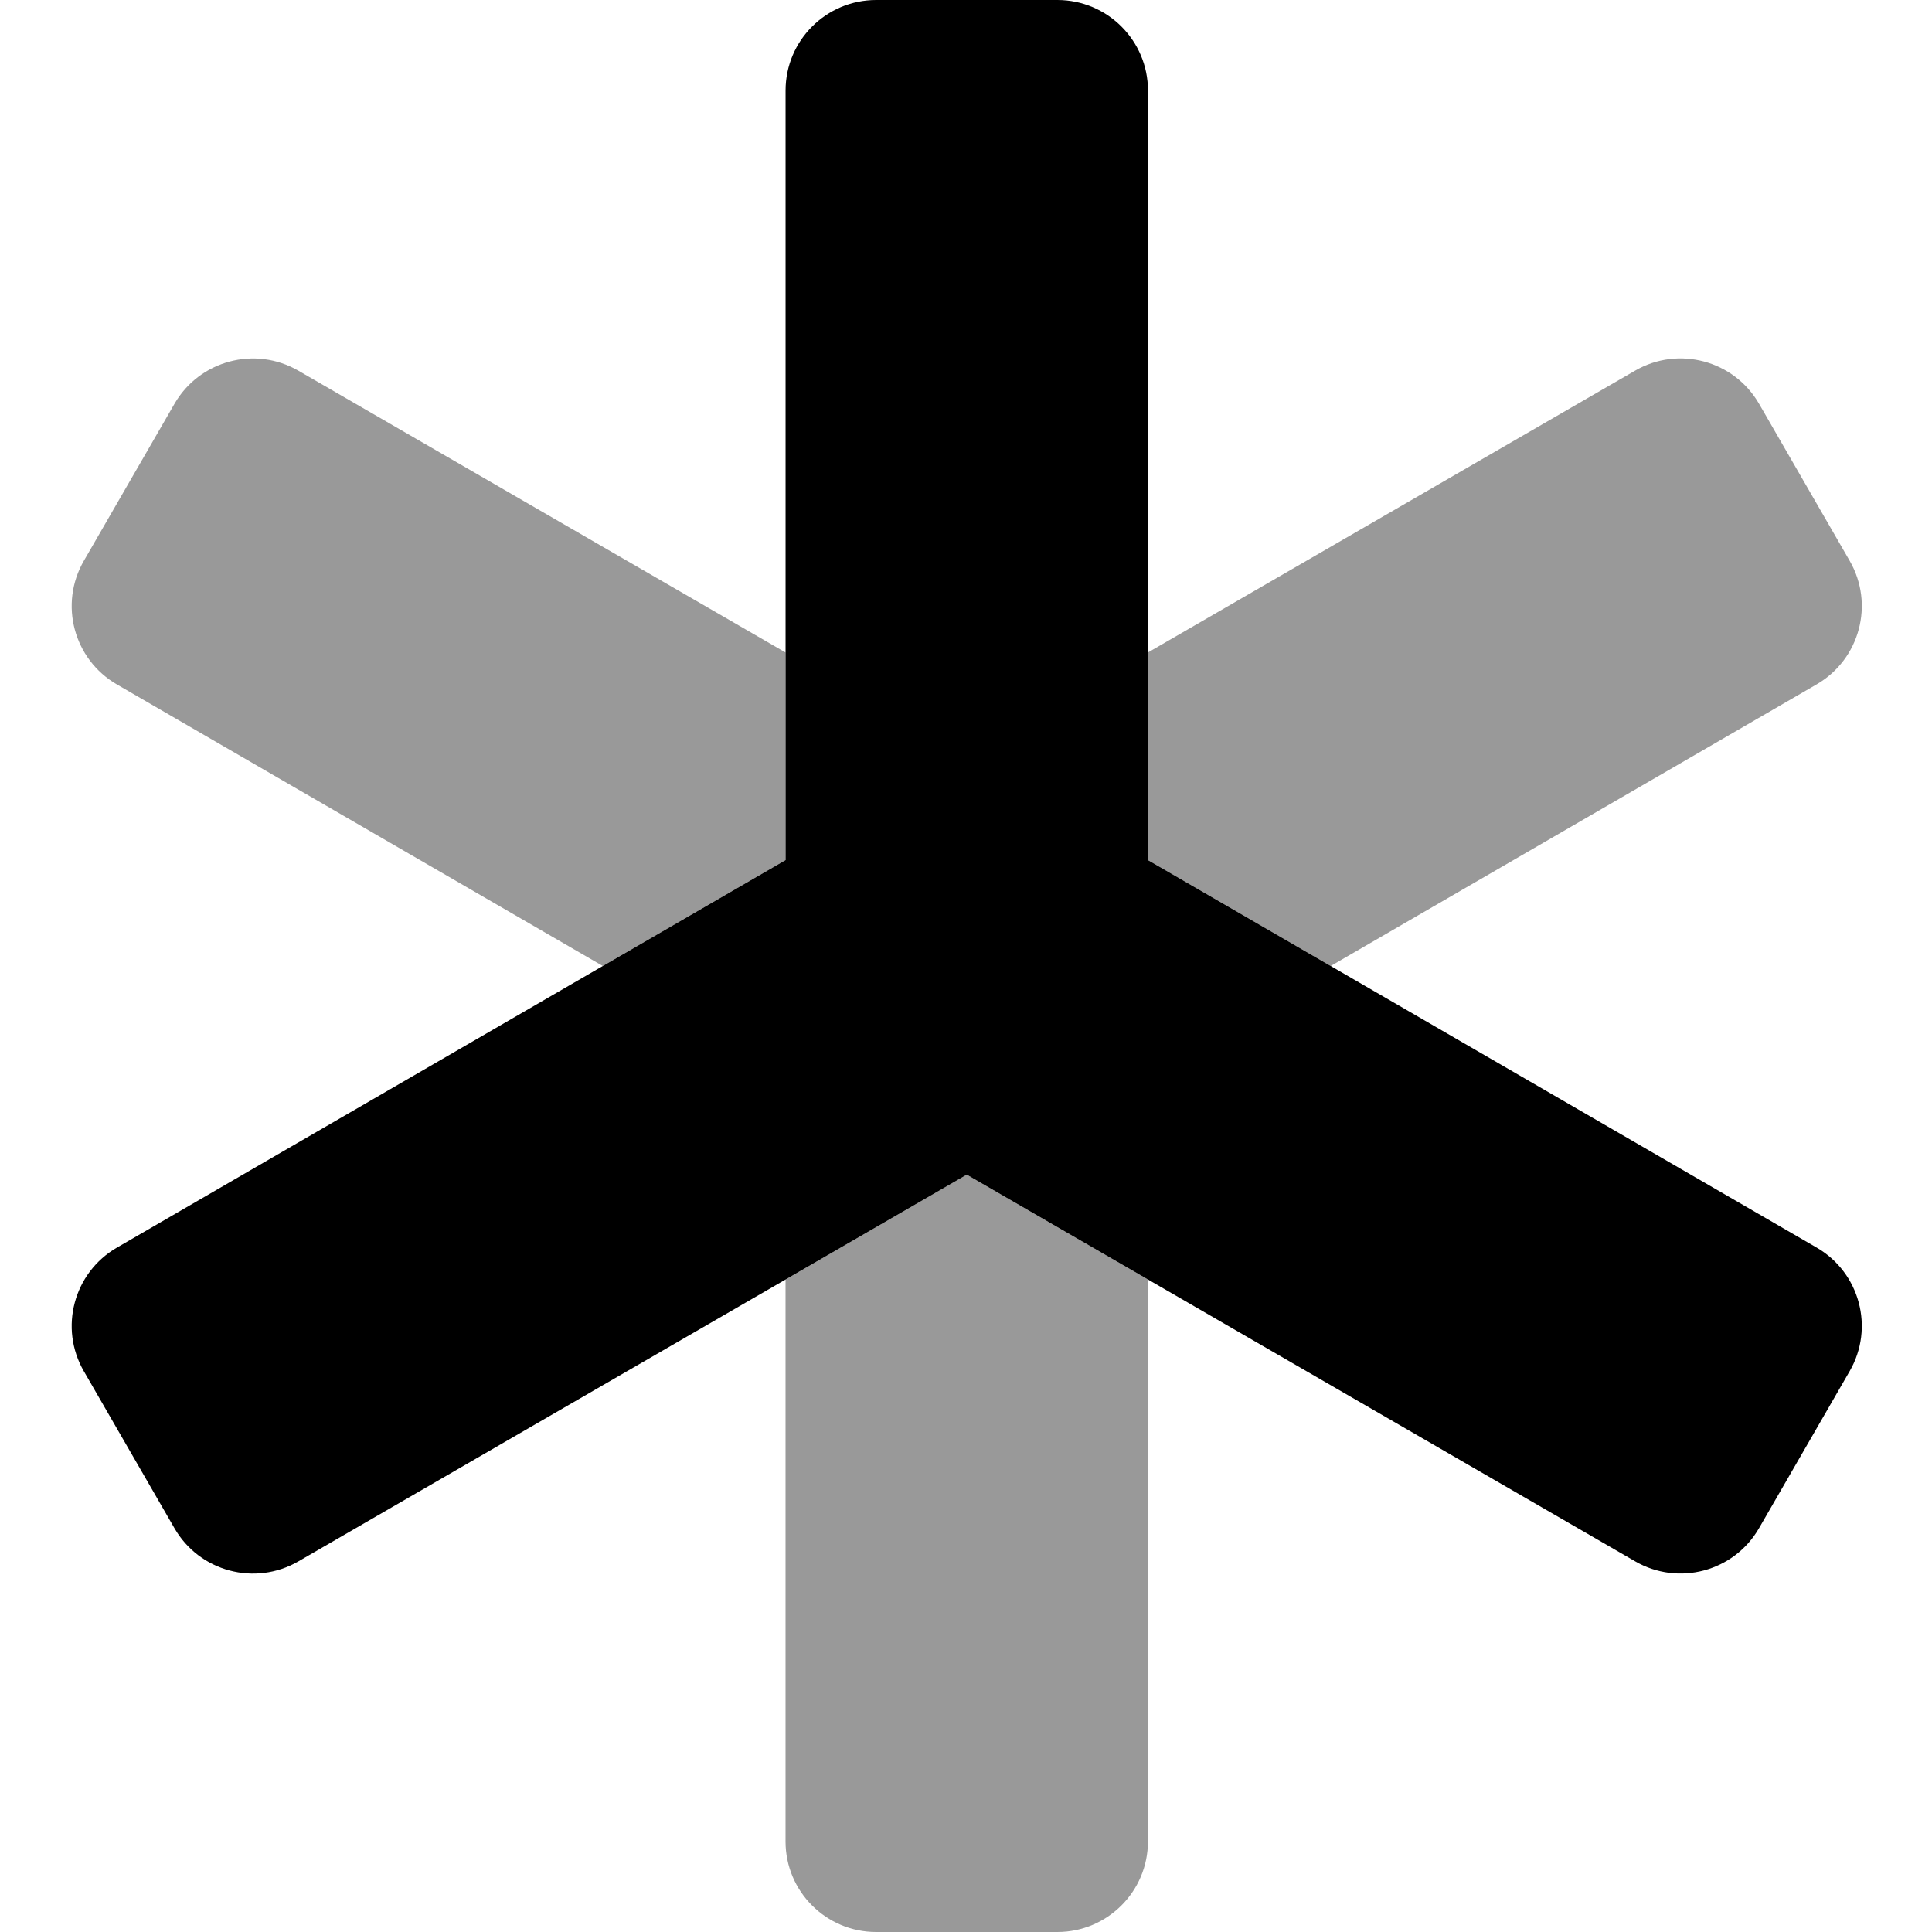
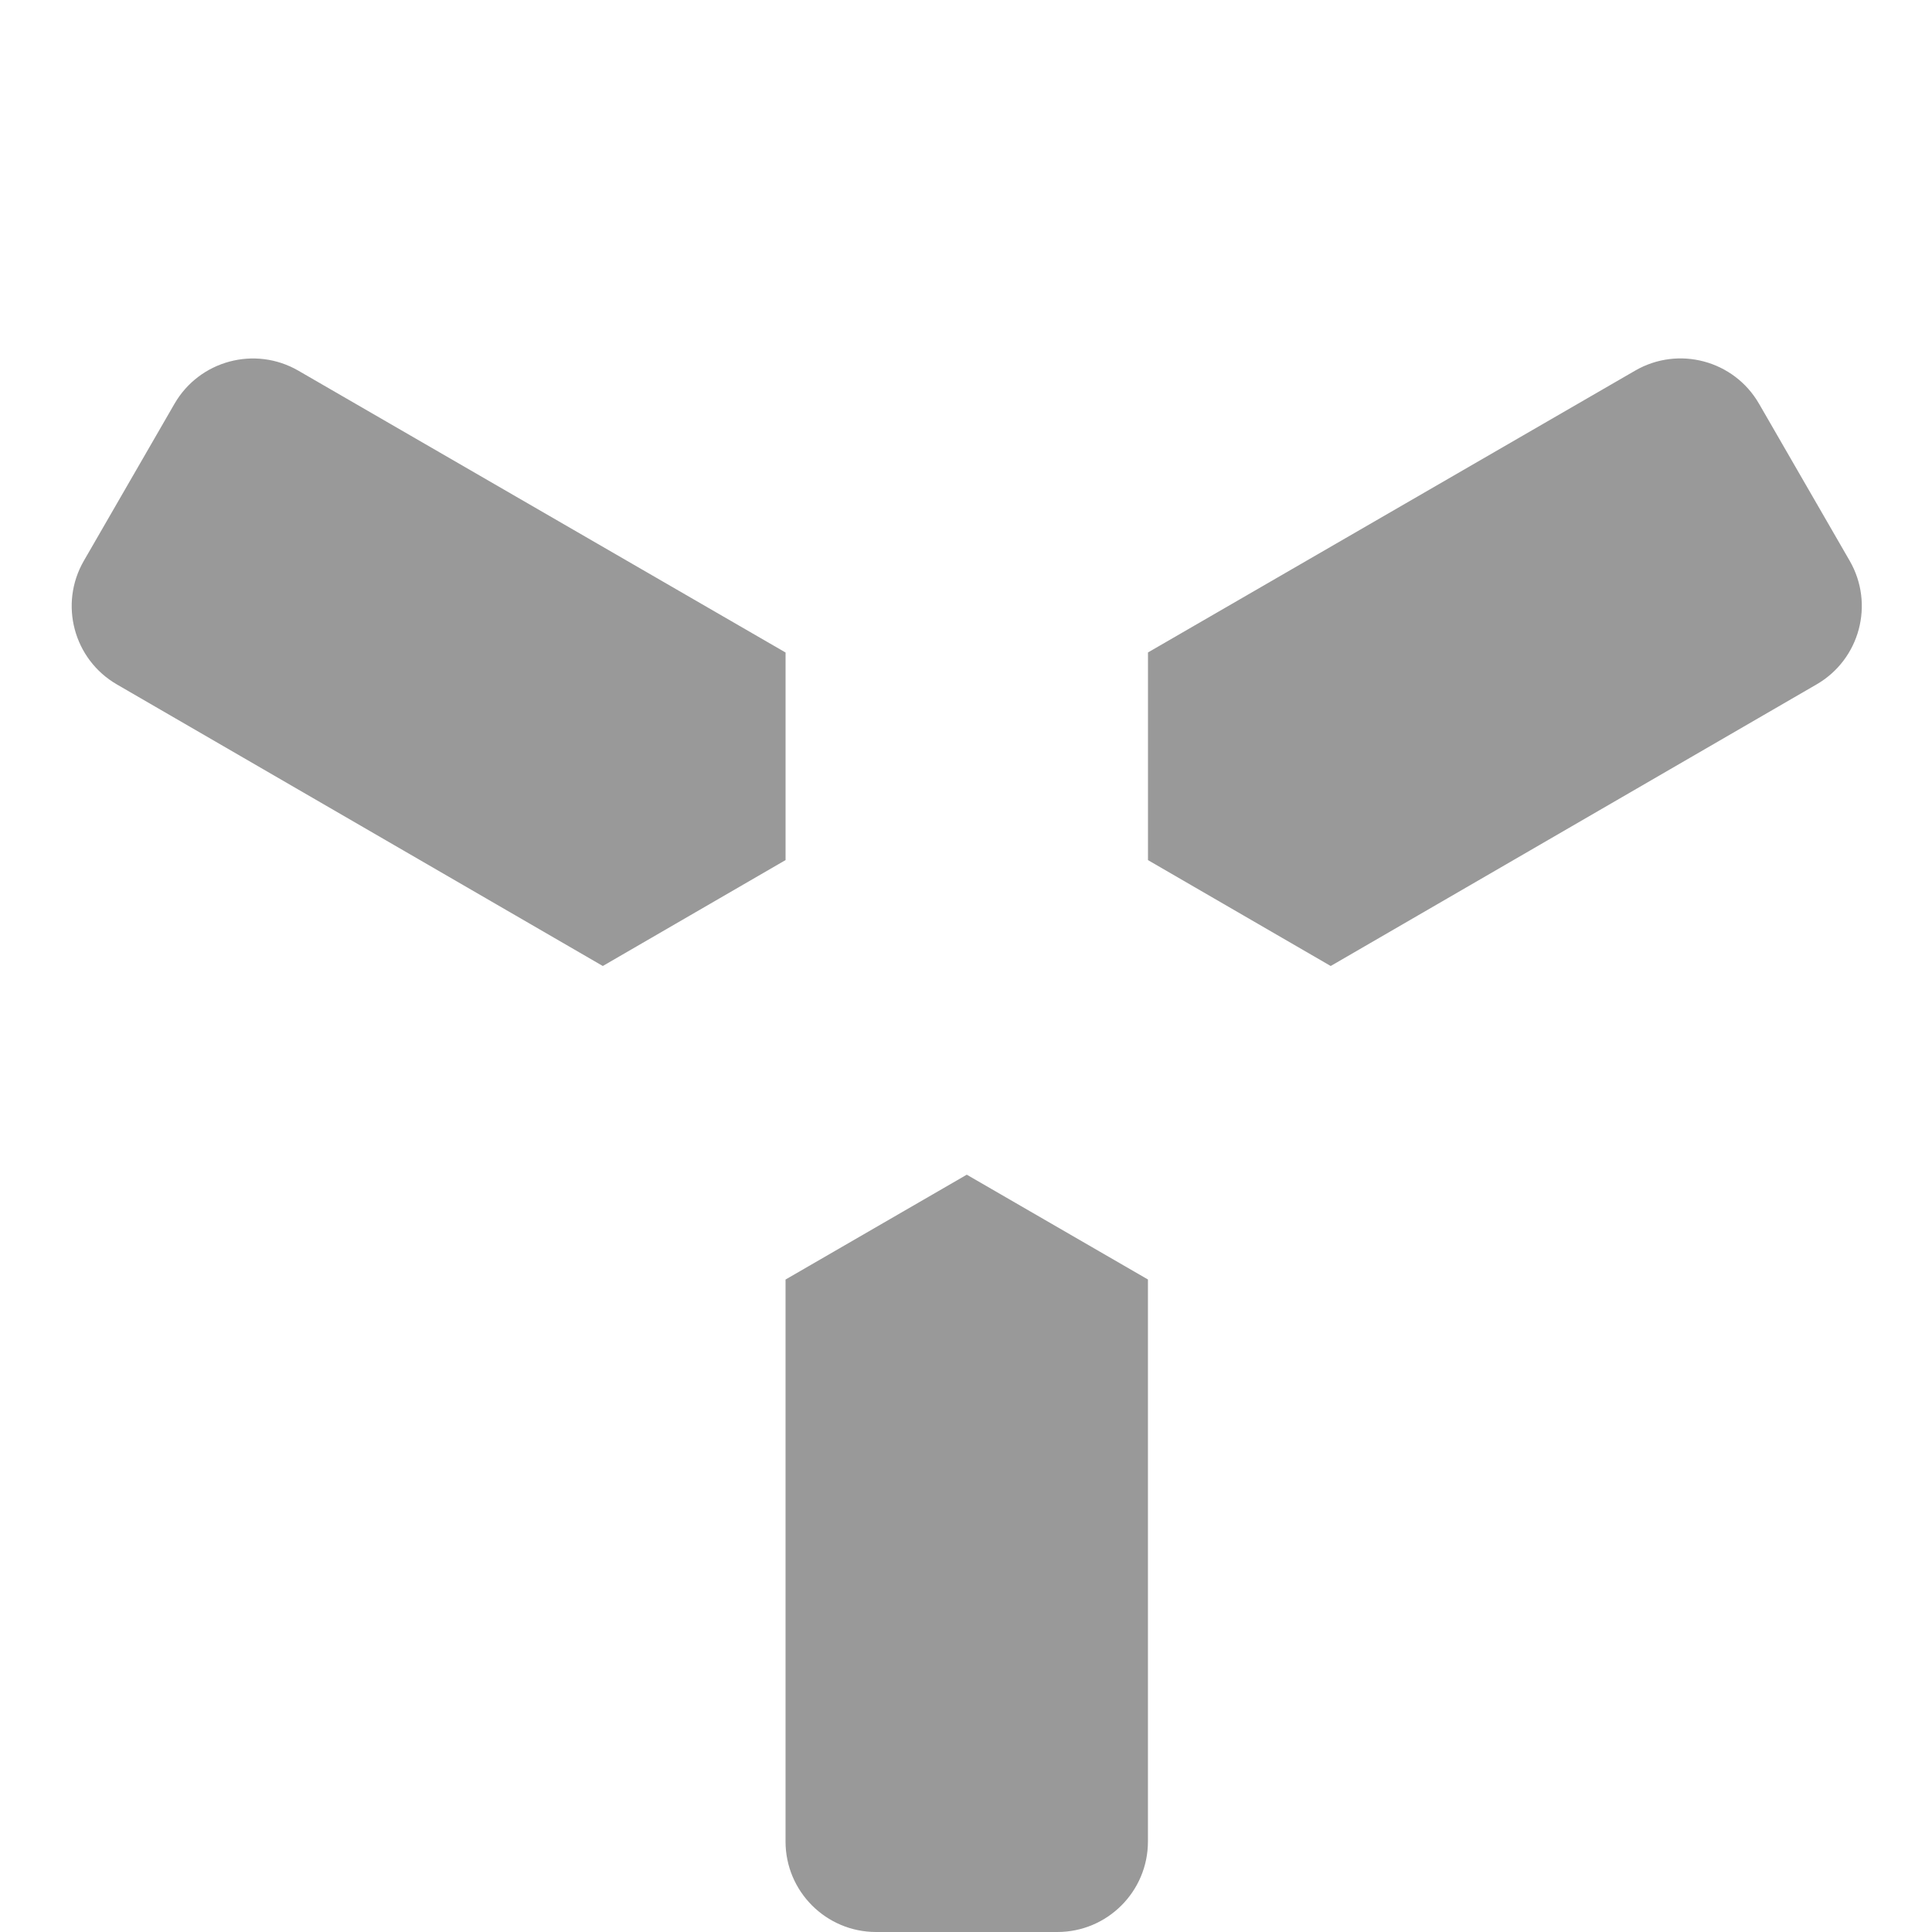
<svg xmlns="http://www.w3.org/2000/svg" viewBox="0 0 512 512">
  <defs>
    <style>.fa-secondary{opacity:.4}</style>
  </defs>
  <path d="M208.182 172.922L79.064 98.23C67.576 91.586 52.874 95.518 46.24 107.01L22.217 148.623C15.6 160.088 19.516 174.742 30.973 181.381L159.749 256L208.182 227.93V172.922ZM208.174 339.092V488C208.174 501.254 218.924 512 232.186 512H280.205C293.467 512 304.216 501.254 304.216 488V339.078L256.205 311.305L208.174 339.092ZM490.181 148.609L466.16 106.994C459.526 95.502 444.822 91.57 433.334 98.217L304.226 172.908V227.939L352.651 256L481.427 181.365C492.884 174.727 496.8 160.072 490.181 148.609Z" class="fa-secondary" />
-   <path d="M490.181 363.377L466.159 404.991C459.526 416.483 444.822 420.415 433.334 413.769L256.204 311.304L79.066 413.783C67.578 420.43 52.874 416.498 46.24 405.006L22.218 363.391C15.6 351.928 19.516 337.274 30.971 330.635L208.183 227.93V24C208.183 10.745 218.933 0 232.194 0H280.214C293.475 0 304.225 10.745 304.225 24V227.94L481.426 330.619C492.882 337.258 496.799 351.913 490.181 363.377Z" class="fa-primary" />
</svg>